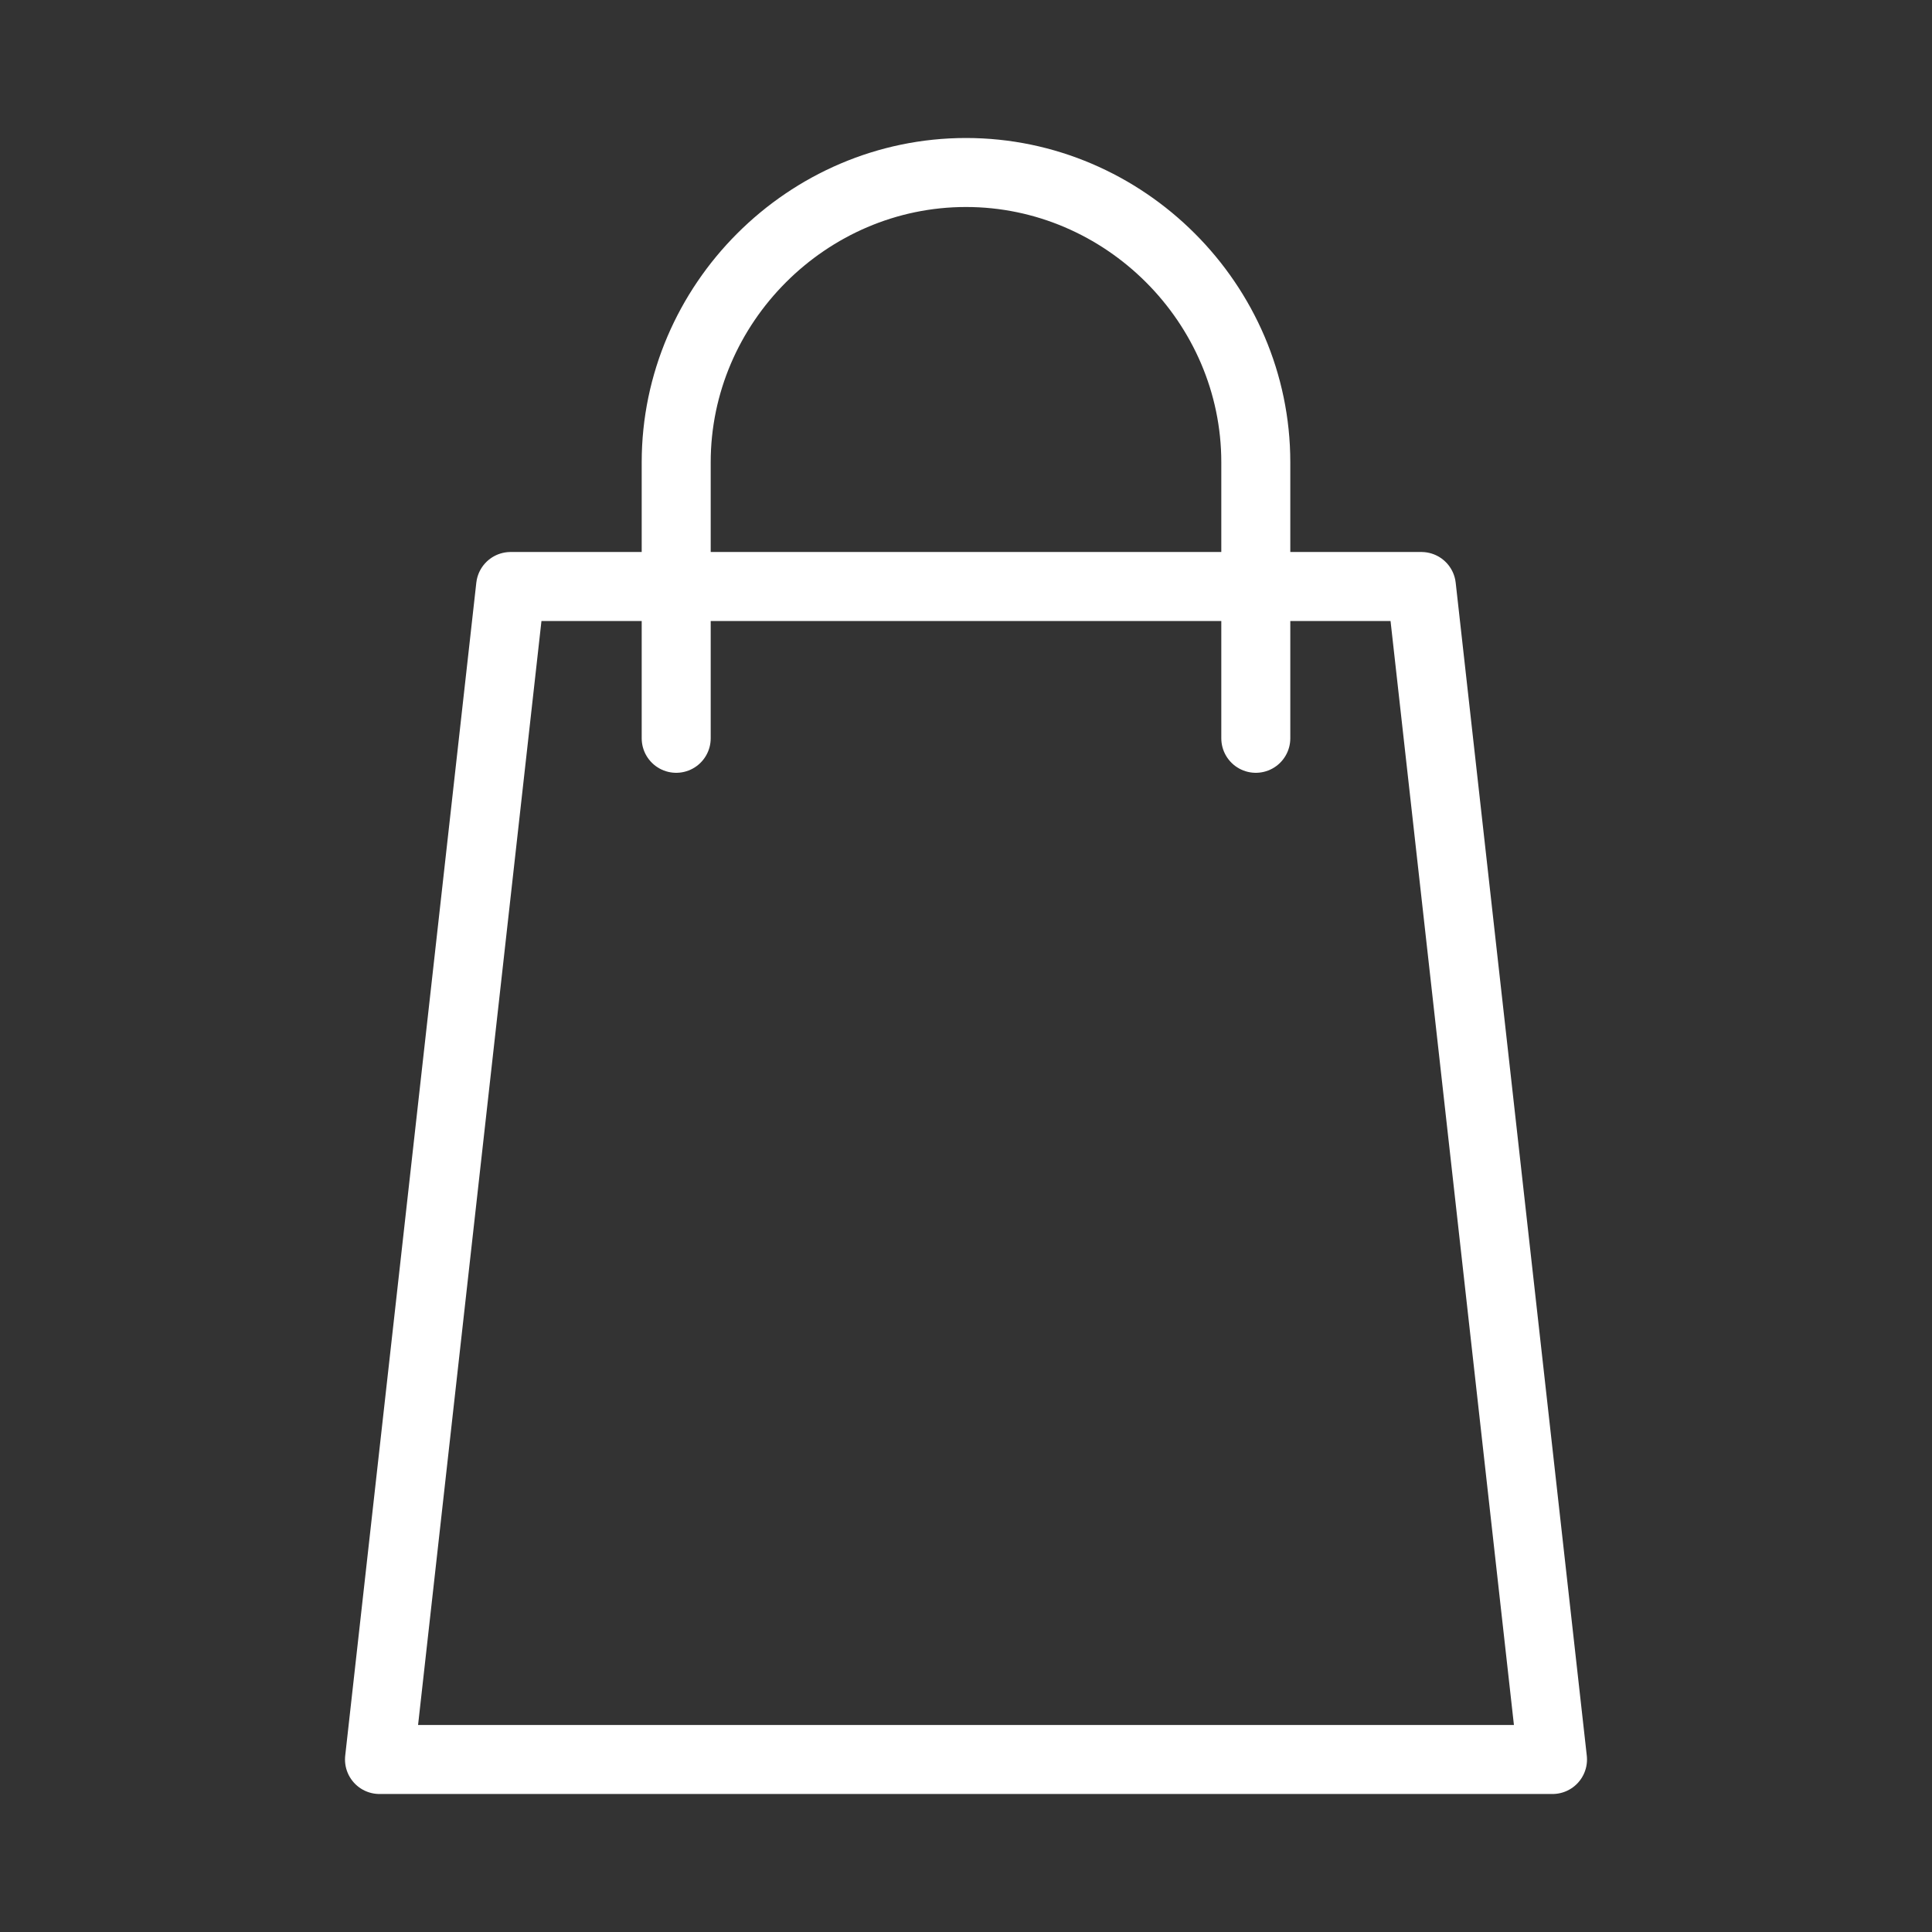
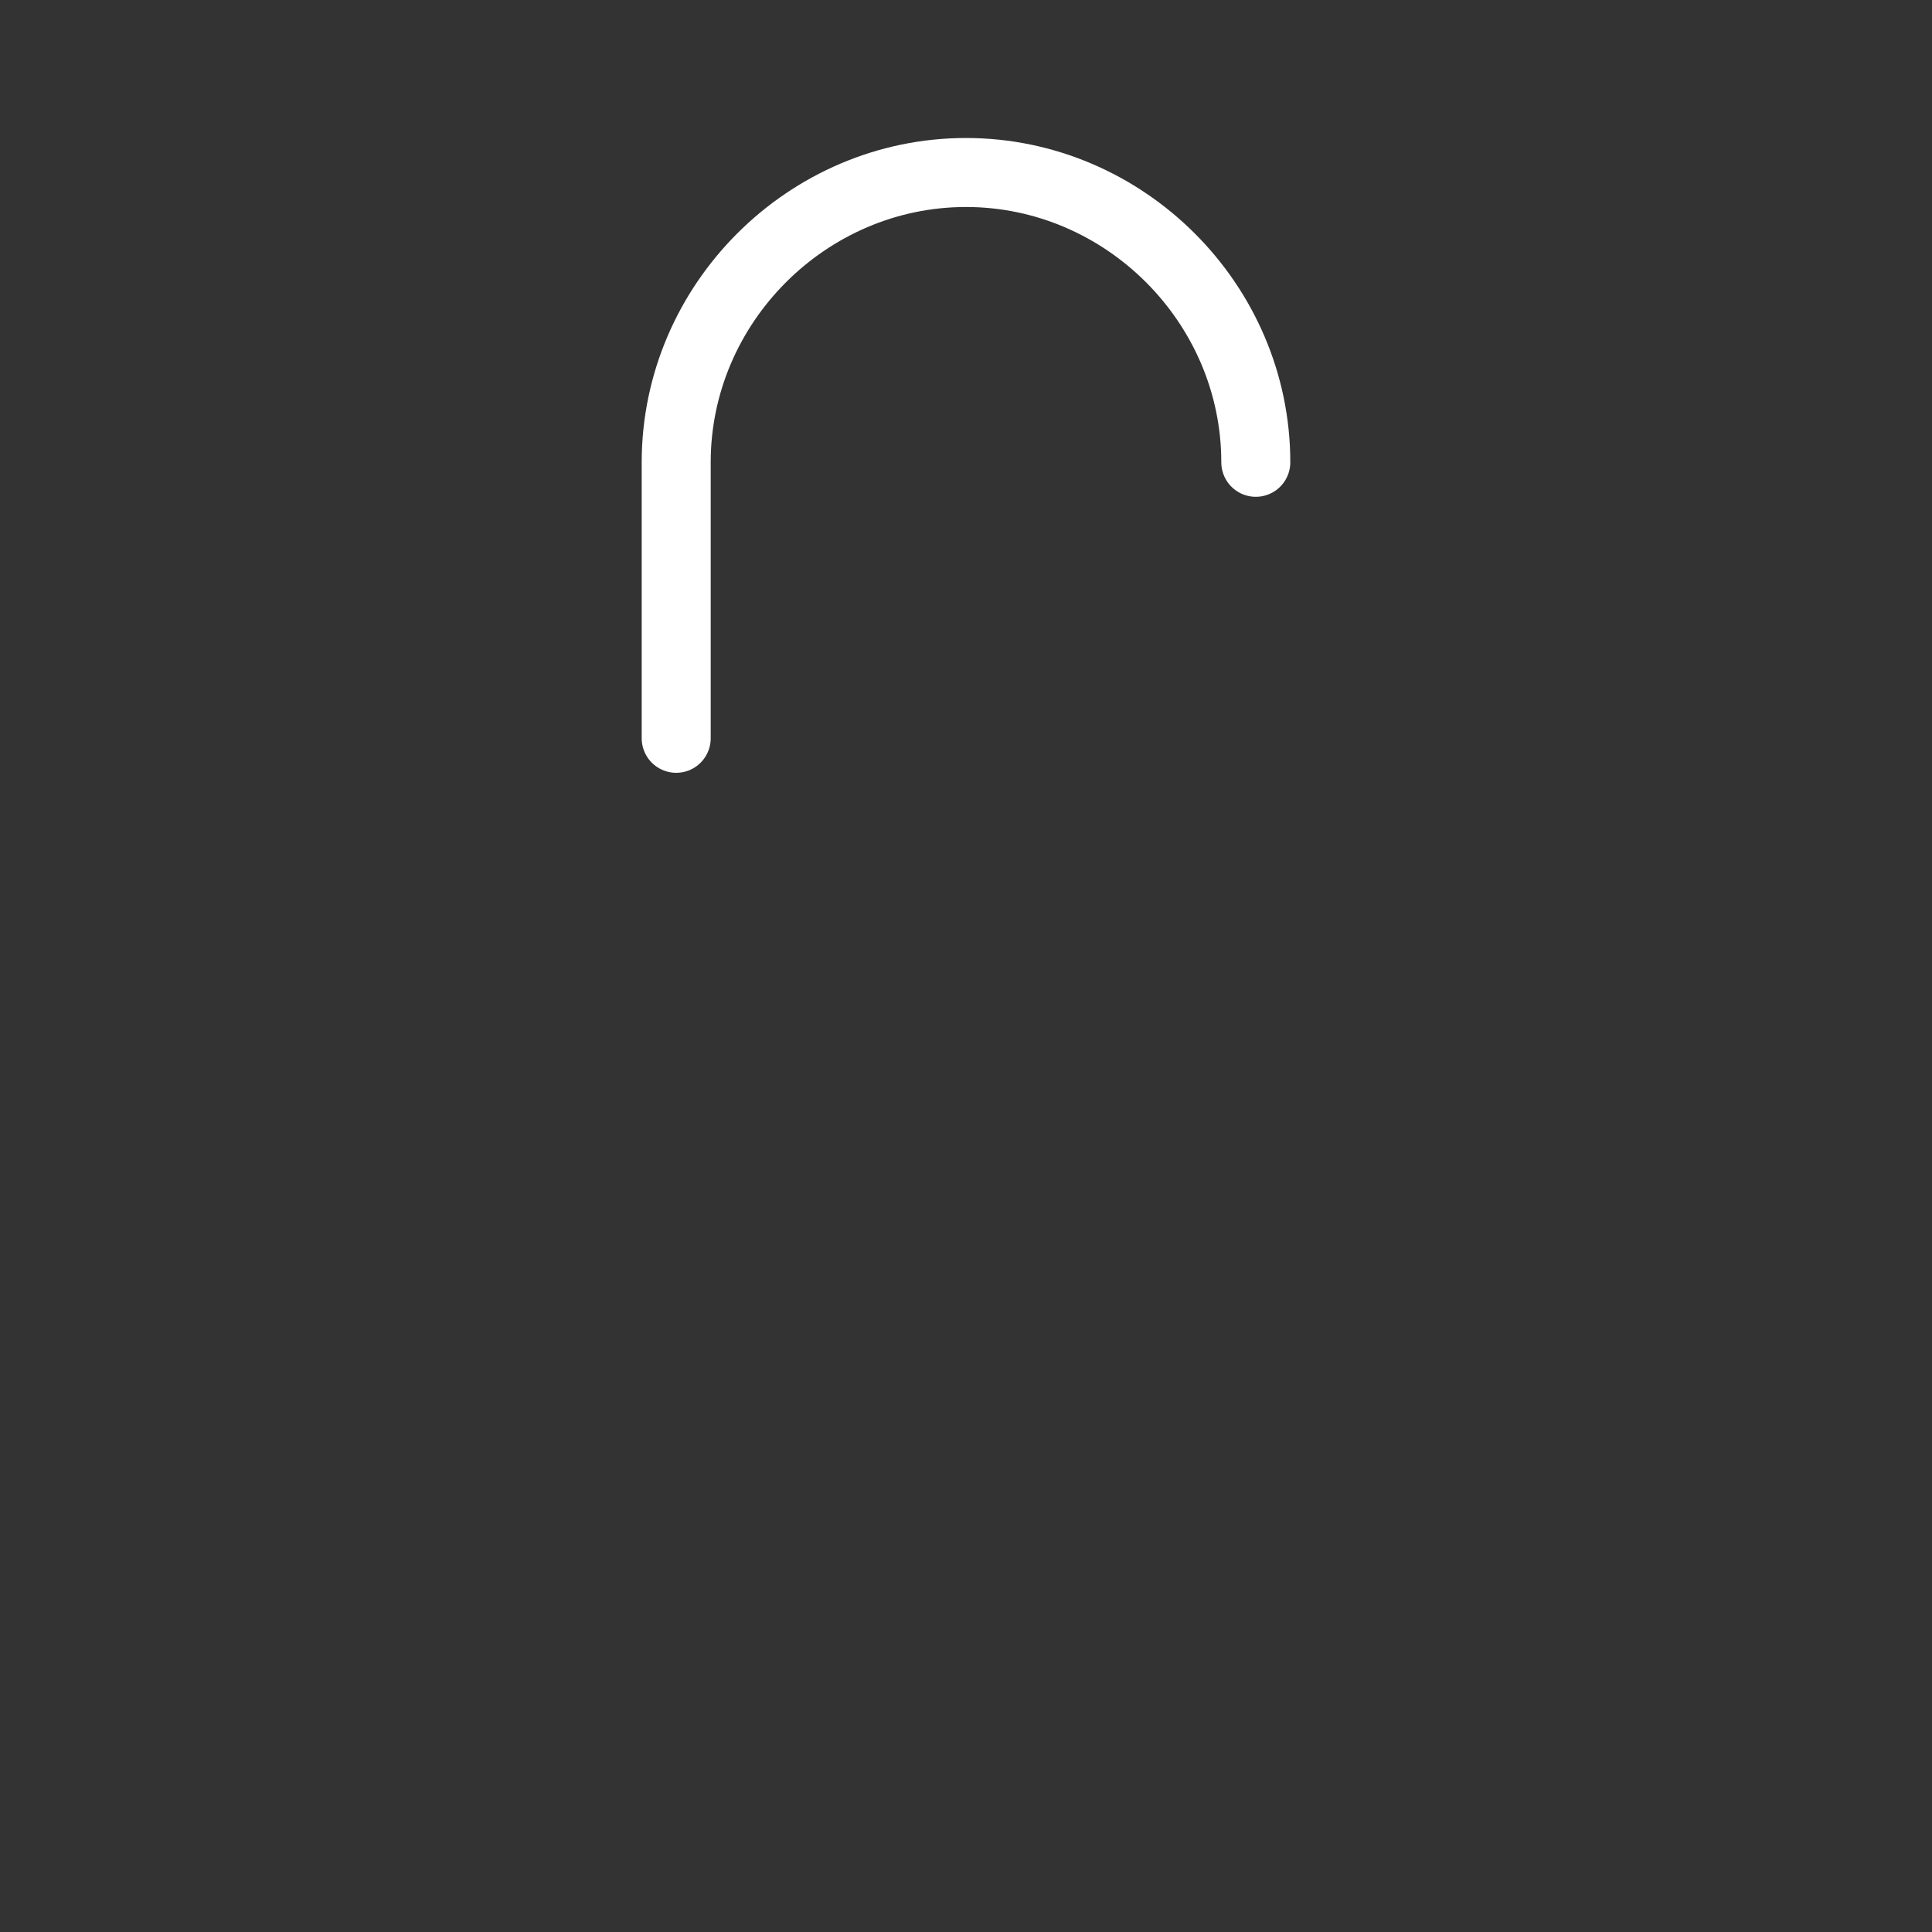
<svg xmlns="http://www.w3.org/2000/svg" version="1.1" id="bag" x="0px" y="0px" viewBox="-291 383 28 28" style="enable-background:new -291 383 28 28;" xml:space="preserve">
  <rect x="-291" y="383" width="28" height="28" fill="#333333" stroke="none" />
  <style type="text/css">
	.st0{fill:none;stroke:#FFFFFF;stroke-linecap:round;stroke-linejoin:round;stroke-miterlimit:10;}
</style>
  <title>shopping-bag</title>
  <g id="shopping-bag">
-     <path class="st0" d="M-281.2,393.7v-4c0-2.3,1.9-4.2,4.2-4.2s4.2,1.9,4.2,4.2v4" />
-     <polygon class="st0" points="-268.5,408.5 -285.5,408.5 -283.6,391.5 -270.4,391.5  " />
+     <path class="st0" d="M-281.2,393.7v-4c0-2.3,1.9-4.2,4.2-4.2s4.2,1.9,4.2,4.2" />
  </g>
</svg>